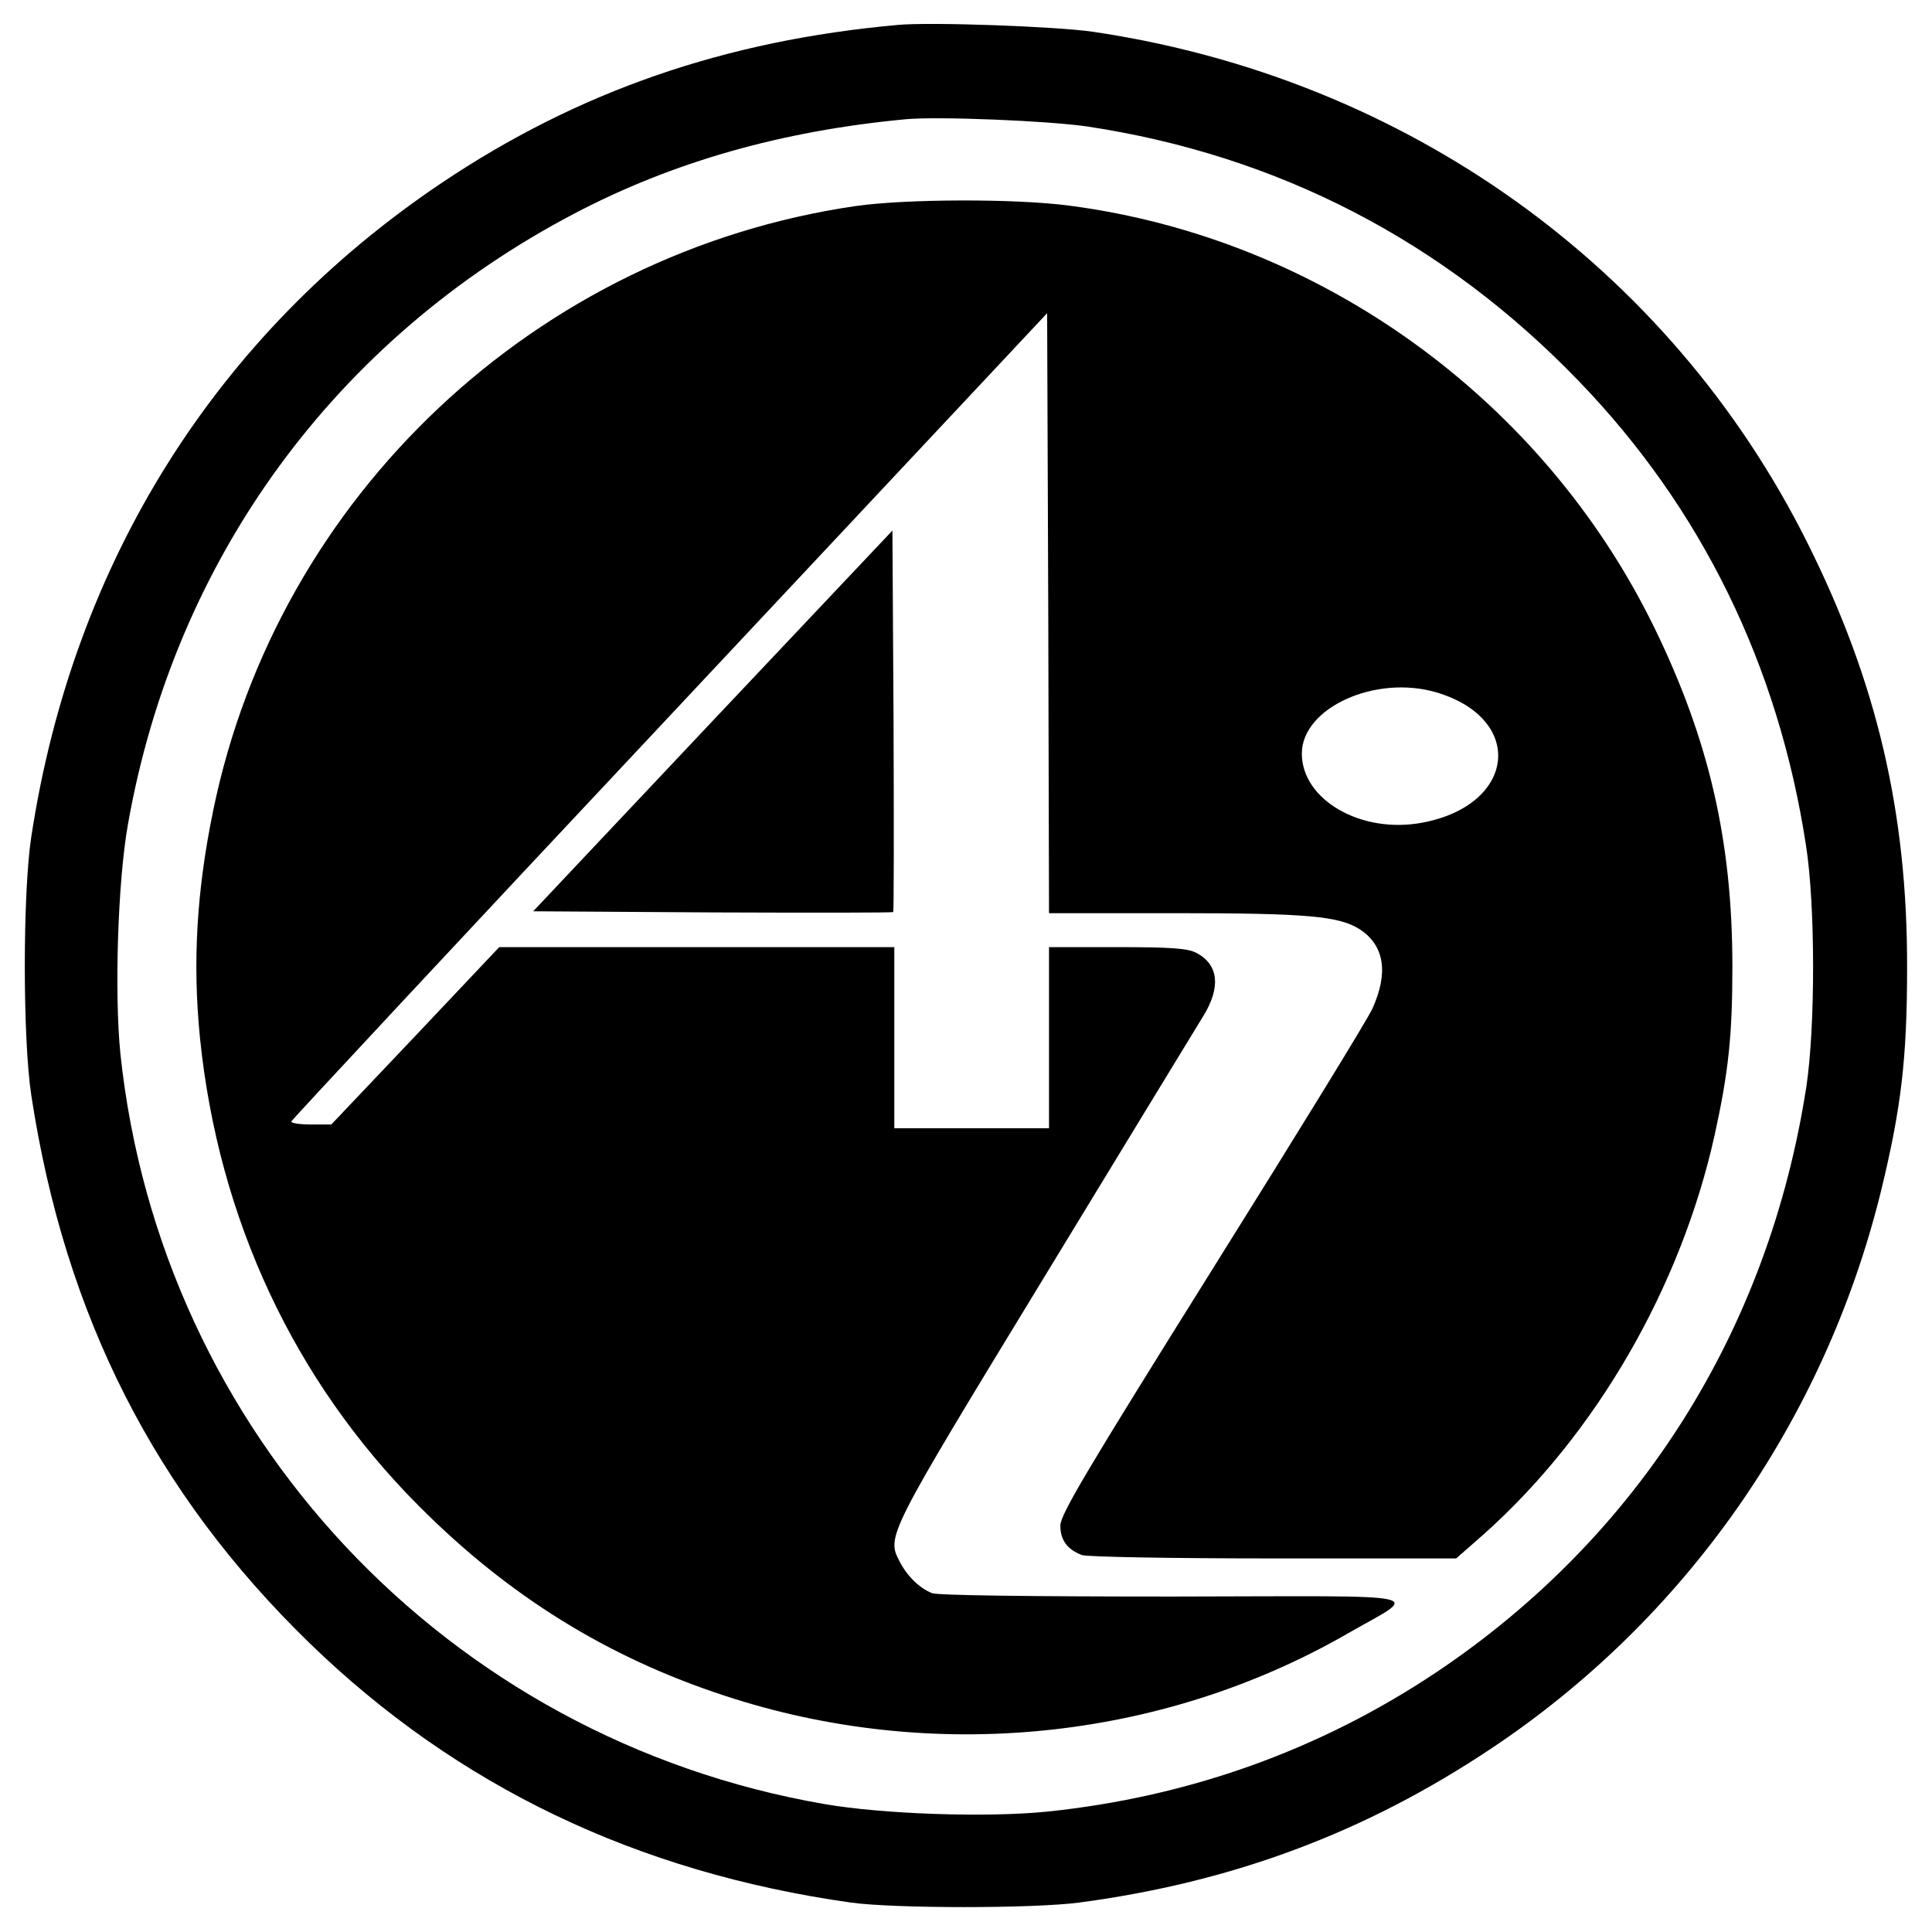
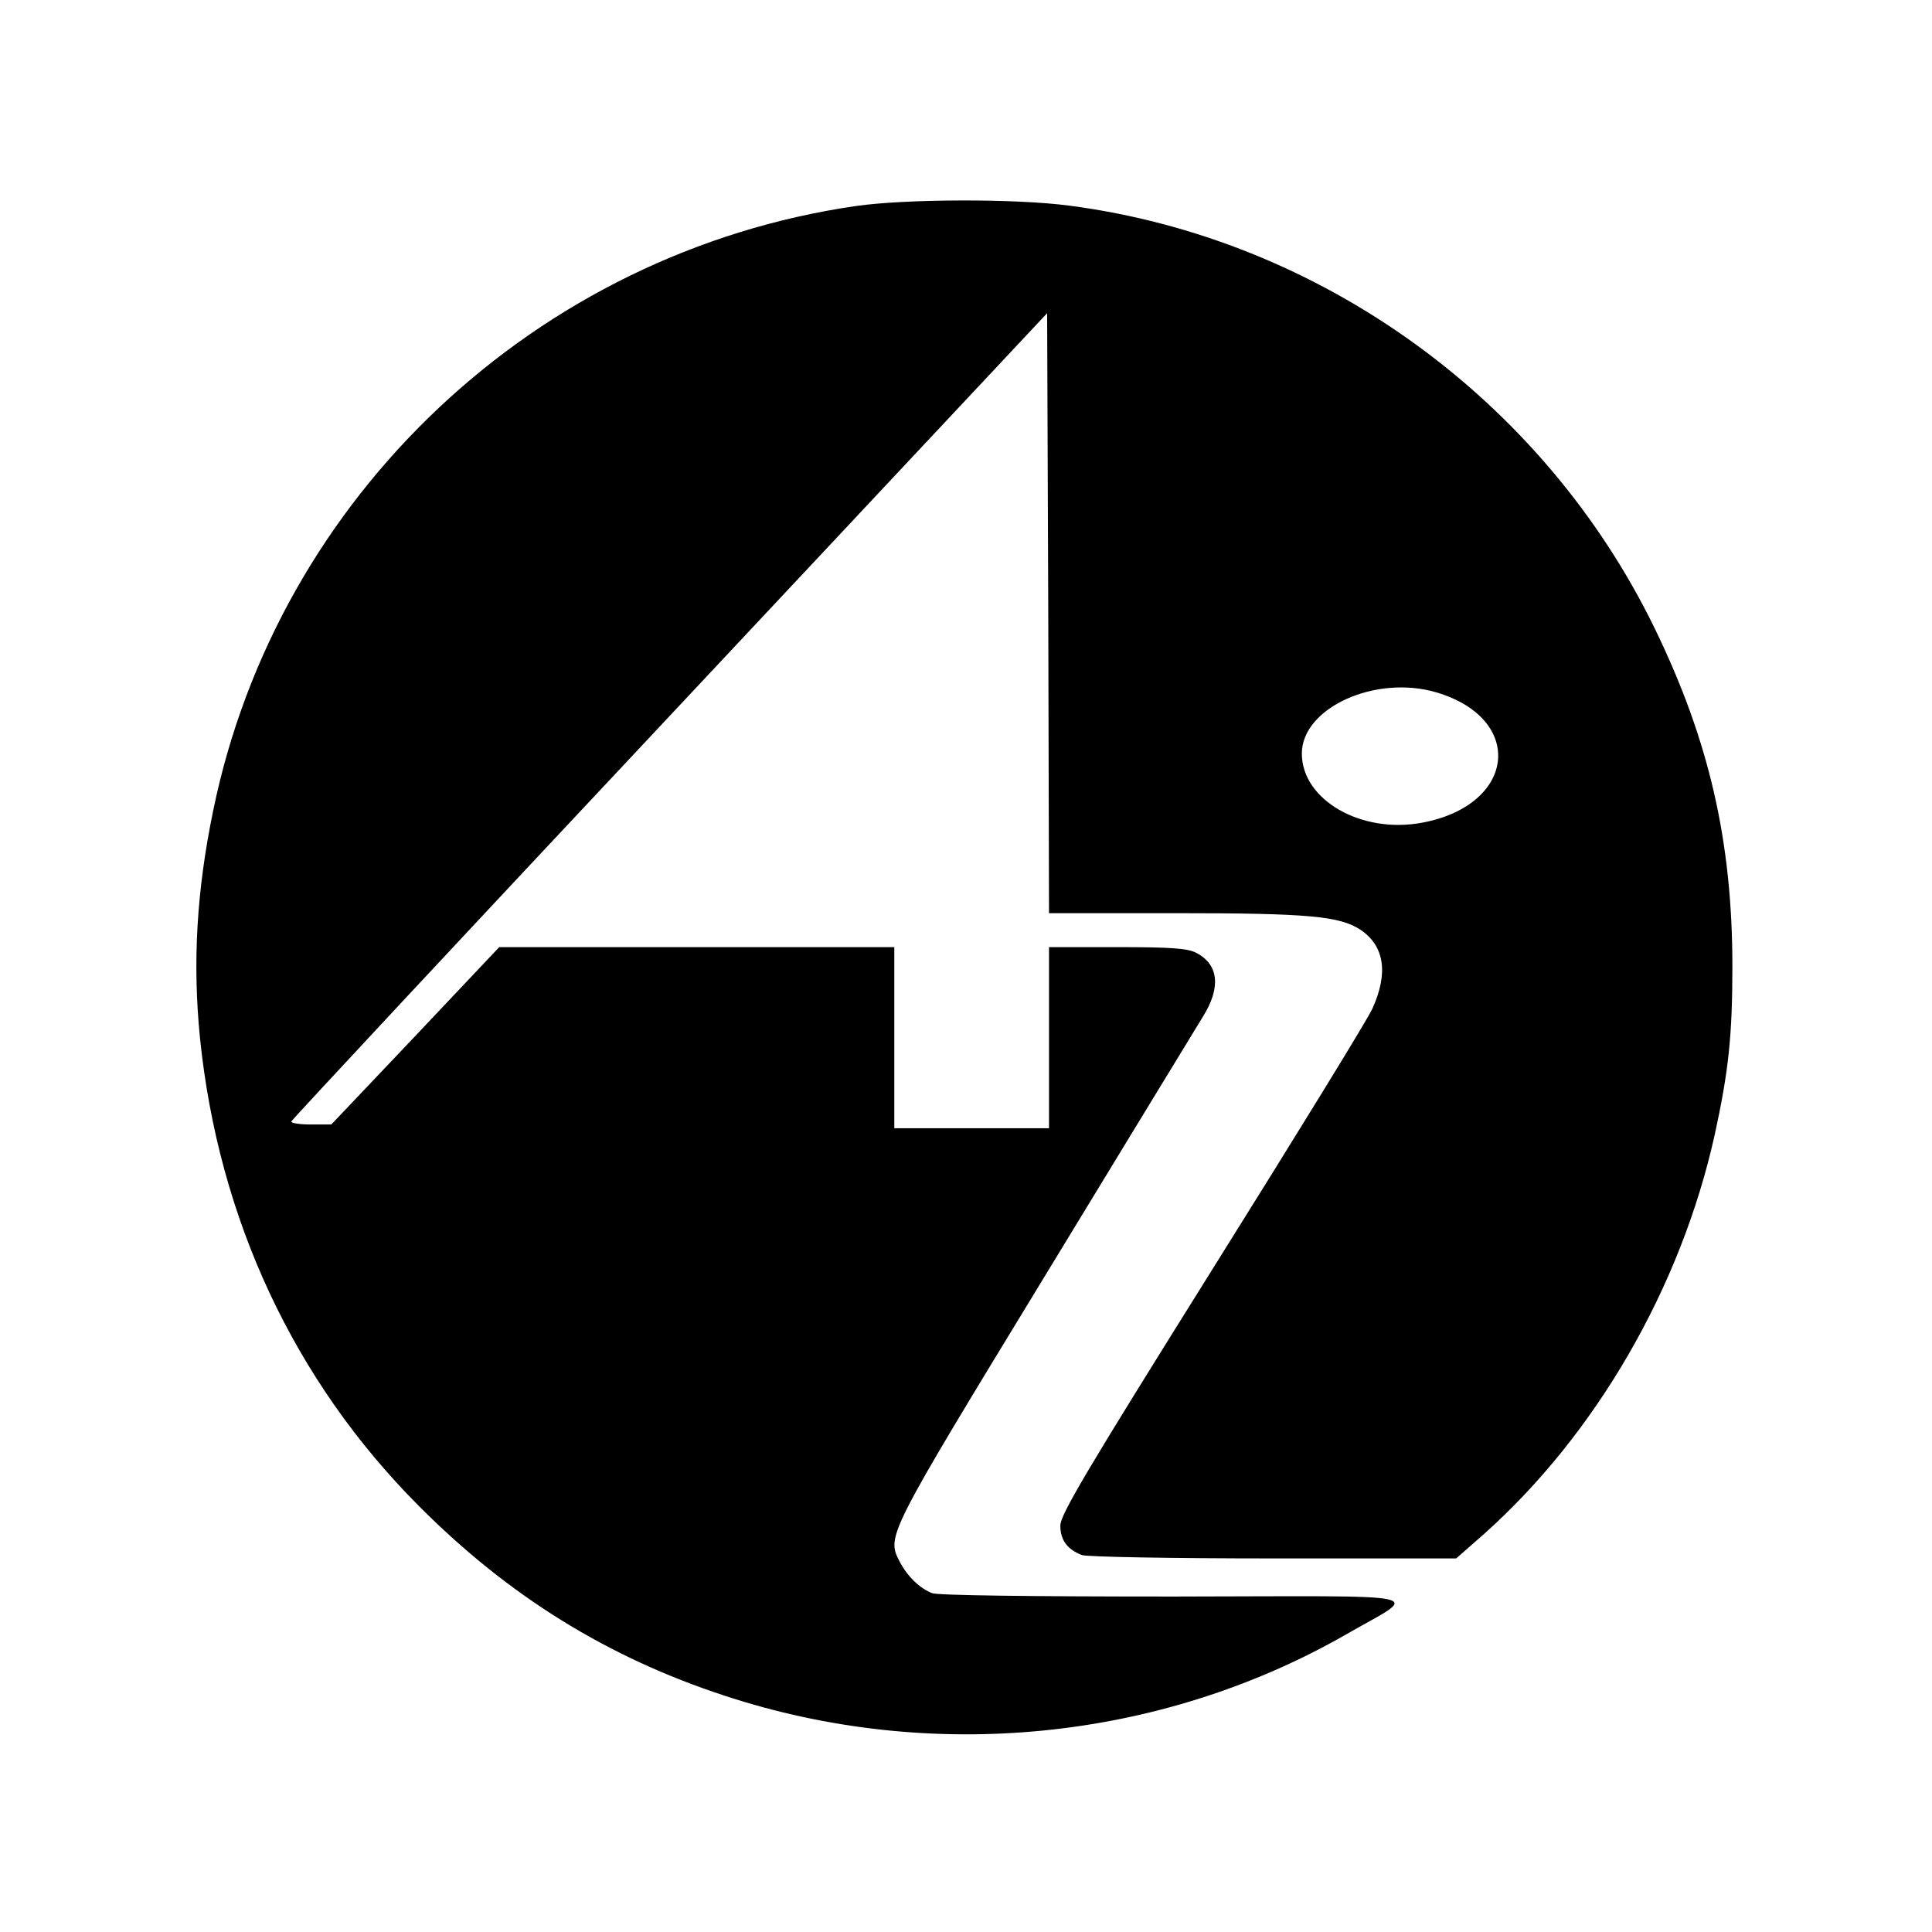
<svg xmlns="http://www.w3.org/2000/svg" version="1.0" width="512pt" height="512pt" viewBox="0 0 512 512" preserveAspectRatio="xMidYMid meet">
  <g transform="translate(0,512) scale(0.1,-0.1)" fill="#000000" stroke="none">
-     <path d="M2380 5054 c-458 -41 -848 -176 -1210 -419 -598 -402 -976 -1005 -1087 -1732 -23 -150 -23 -536 0 -686 89 -584 328 -1054 738 -1452 391 -379 867 -607 1434 -687 116 -16 483 -16 605 0 406 54 757 185 1090 407 516 343 884 869 1034 1475 54 221 70 353 70 595 1 411 -80 758 -264 1126 -365 732 -1066 1233 -1895 1355 -98 14 -427 26 -515 18z m500 -269 c506 -76 947 -304 1305 -676 324 -336 528 -752 601 -1229 25 -158 25 -481 1 -640 -100 -647 -445 -1193 -981 -1552 -309 -206 -655 -330 -1031 -369 -160 -16 -433 -7 -590 20 -1001 173 -1760 983 -1866 1989 -16 160 -7 455 20 607 124 704 550 1287 1183 1619 261 137 549 219 878 250 86 8 376 -4 480 -19z" />
    <path d="M2268 4574 c-846 -123 -1532 -768 -1703 -1602 -44 -213 -55 -403 -35 -603 49 -479 249 -908 580 -1240 237 -238 499 -401 811 -503 547 -180 1153 -120 1647 163 196 113 249 101 -458 100 -377 0 -625 3 -640 9 -33 13 -66 45 -86 84 -35 67 -33 70 383 753 214 352 404 663 421 691 48 77 42 138 -18 169 -23 12 -68 15 -210 15 l-180 0 0 -240 0 -240 -205 0 -205 0 0 240 0 240 -524 0 -523 0 -222 -235 -223 -235 -55 0 c-30 0 -53 4 -51 8 2 5 453 489 1003 1075 l1000 1067 3 -795 2 -795 338 0 c349 0 431 -8 486 -43 65 -43 76 -115 33 -210 -13 -29 -205 -341 -426 -694 -332 -531 -401 -647 -401 -676 0 -38 18 -63 57 -78 14 -5 239 -9 508 -9 l484 0 73 64 c297 265 522 653 612 1058 37 169 47 264 47 447 0 332 -62 600 -206 896 -295 606 -885 1033 -1551 1120 -143 19 -433 18 -566 -1z m1539 -1289 c235 -70 211 -298 -37 -345 -162 -31 -320 60 -320 183 0 121 195 210 357 162z" />
-     <path d="M1889 3210 l-476 -505 475 -3 c261 -1 477 -1 479 1 2 2 2 230 1 507 l-3 504 -476 -504z" />
  </g>
</svg>